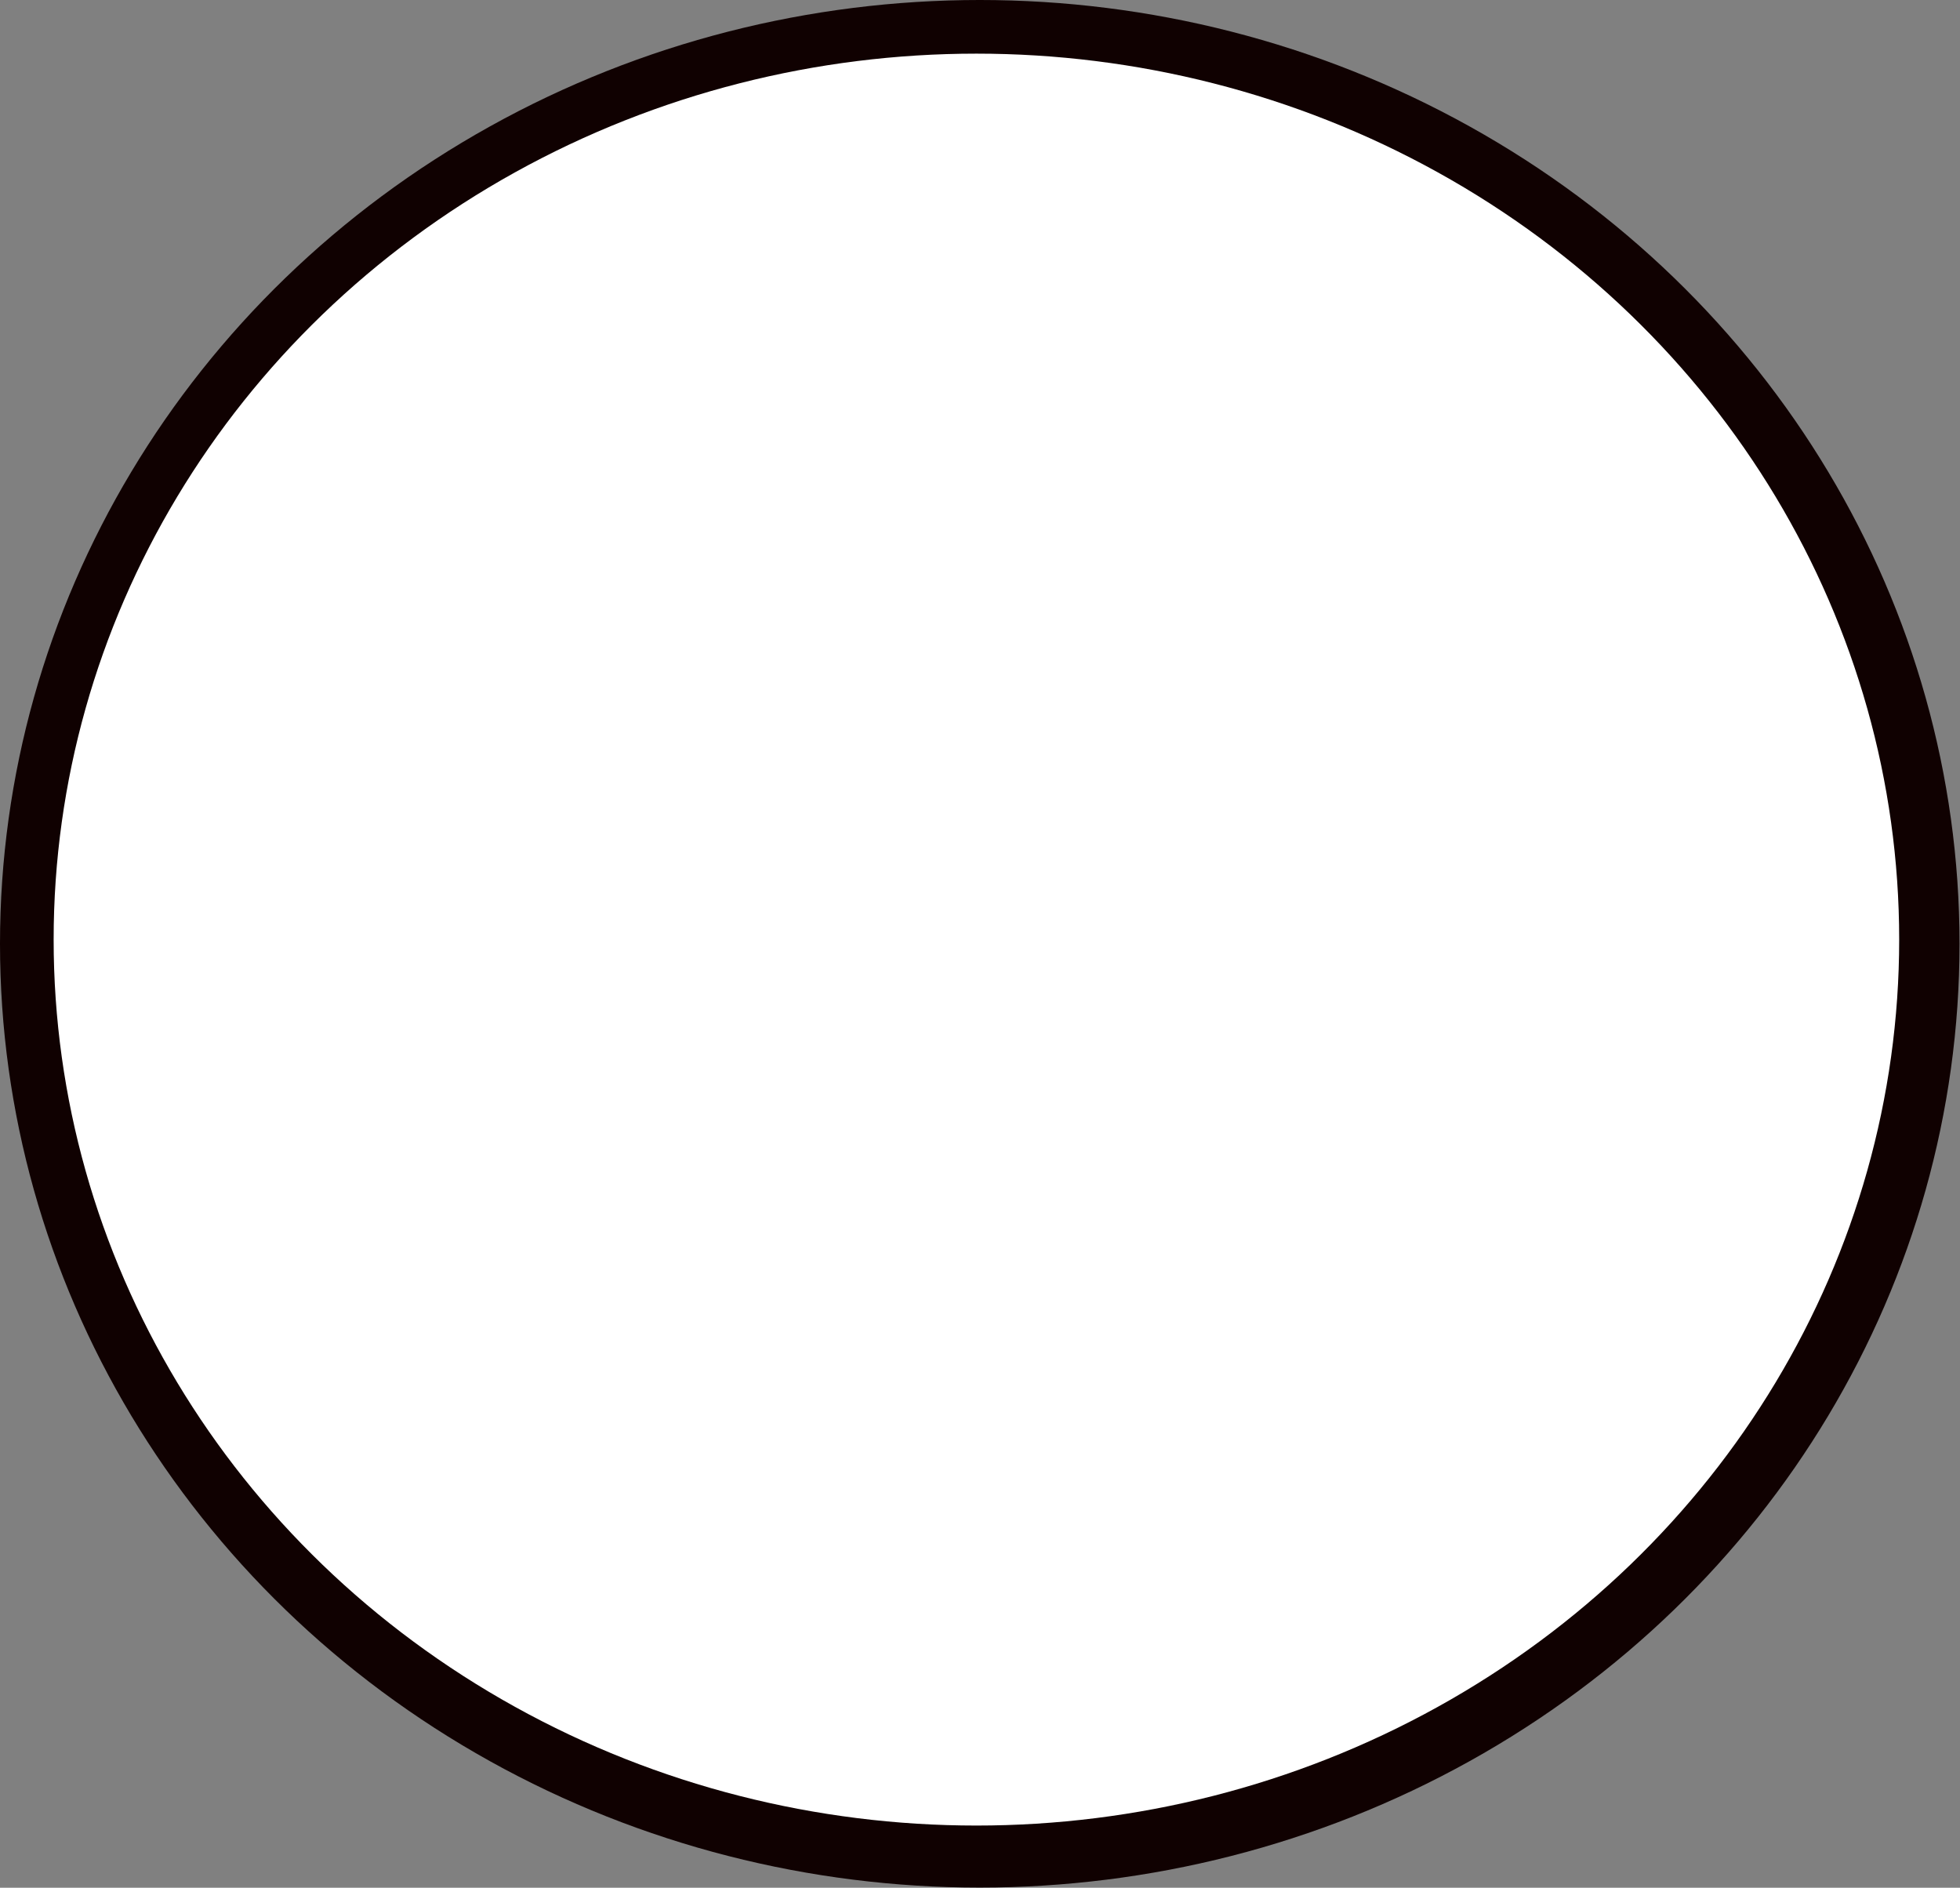
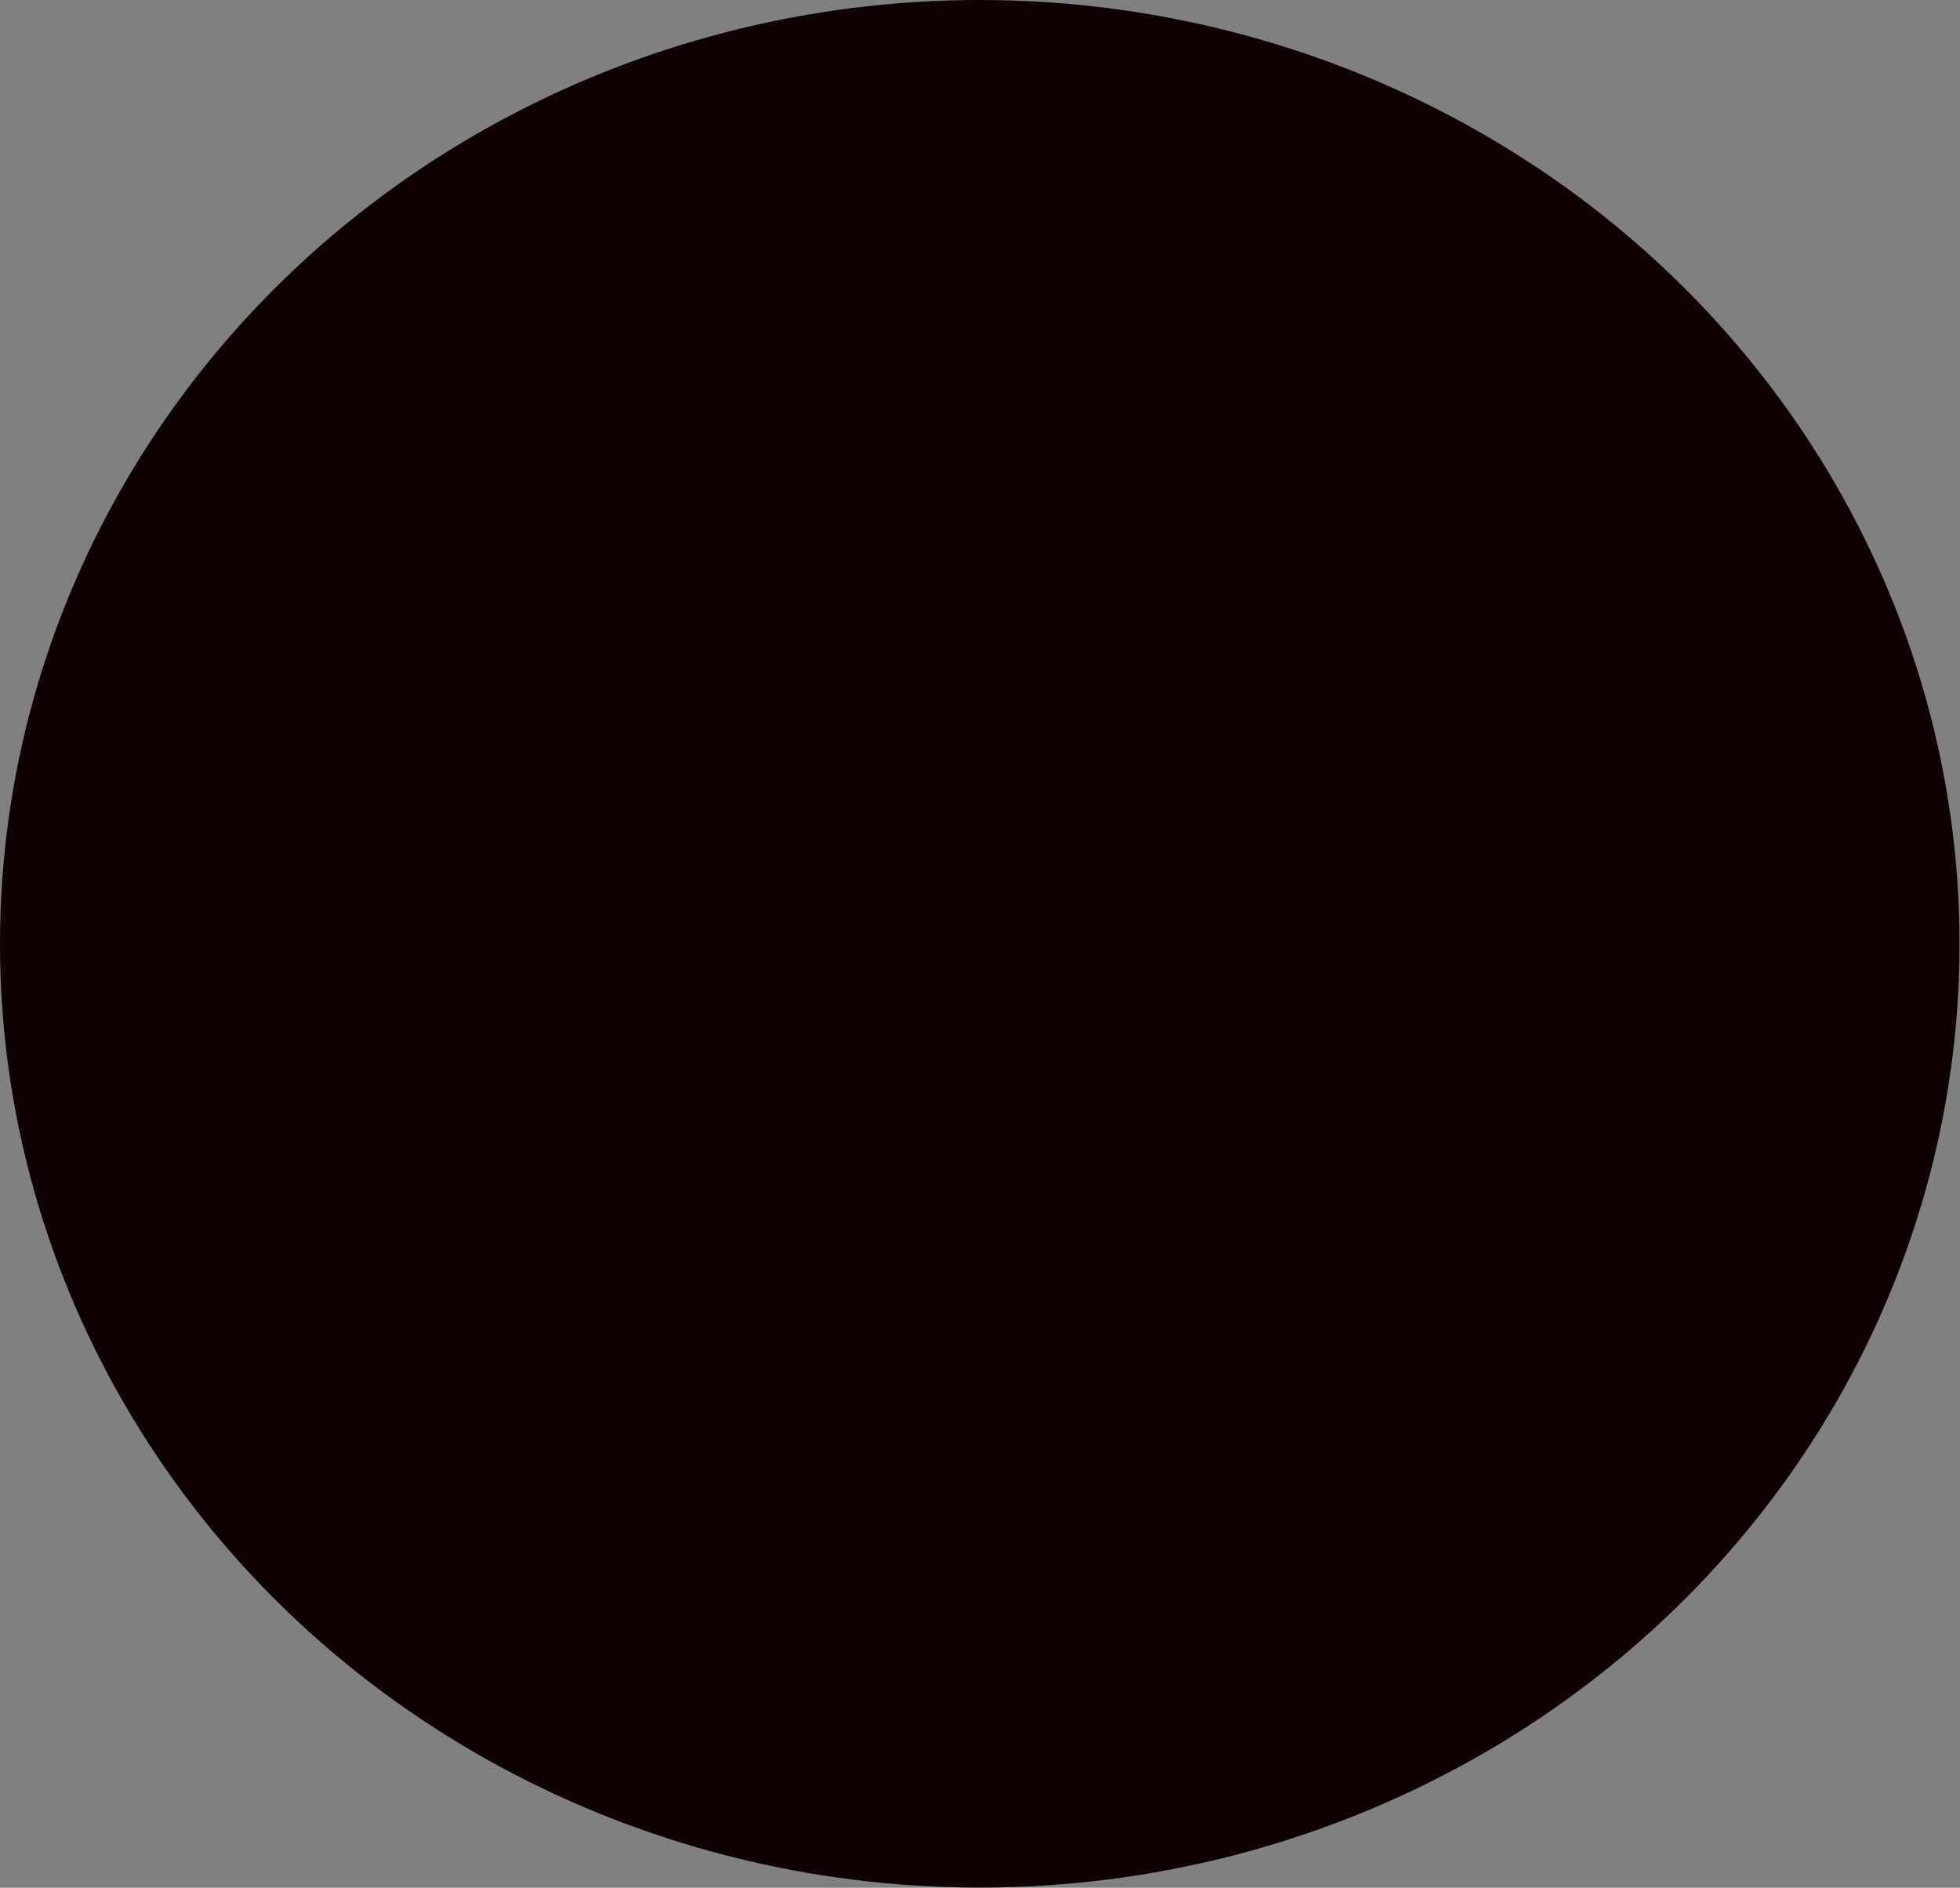
<svg xmlns="http://www.w3.org/2000/svg" width="100%" height="100%" viewBox="0 0 3654 3519" version="1.1" xml:space="preserve" style="fill-rule:evenodd;clip-rule:evenodd;stroke-linejoin:round;stroke-miterlimit:2;">
  <rect x="0" y="0" width="3654" height="3519" fill="#808080" stroke="none" />
  <ellipse cx="1826.56" cy="1759.38" rx="1826.56" ry="1759.38" style="fill:#100101;" />
-   <ellipse cx="1820.31" cy="1751.56" rx="1720.31" ry="1651.56" style="fill:#fff;" />
</svg>